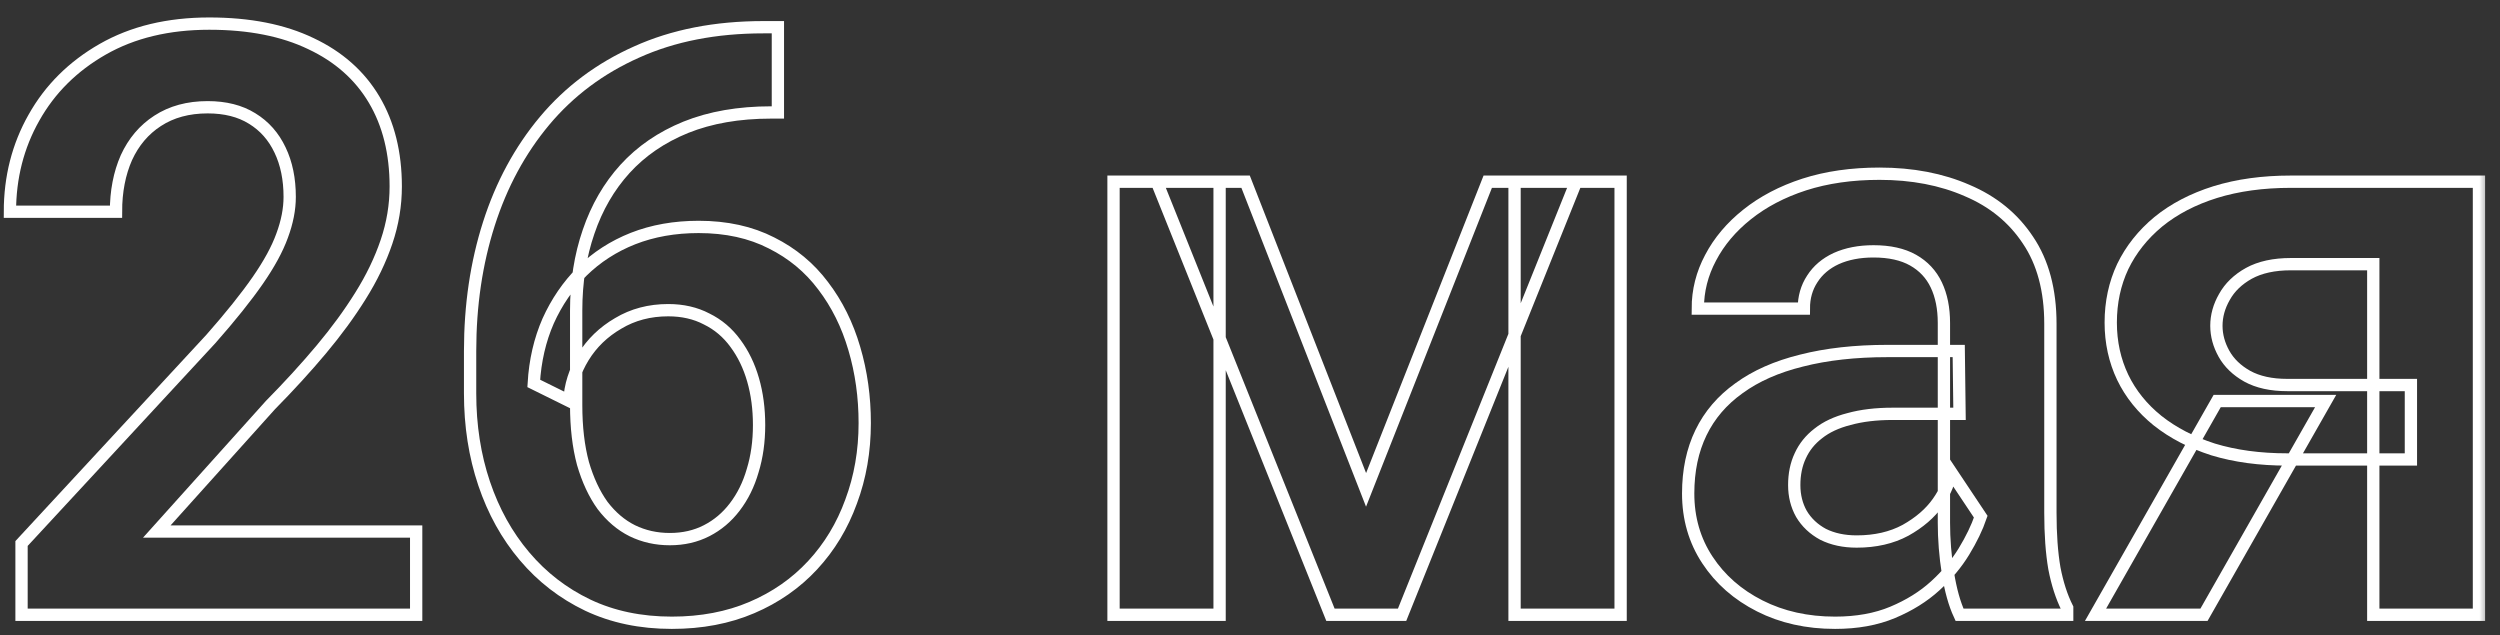
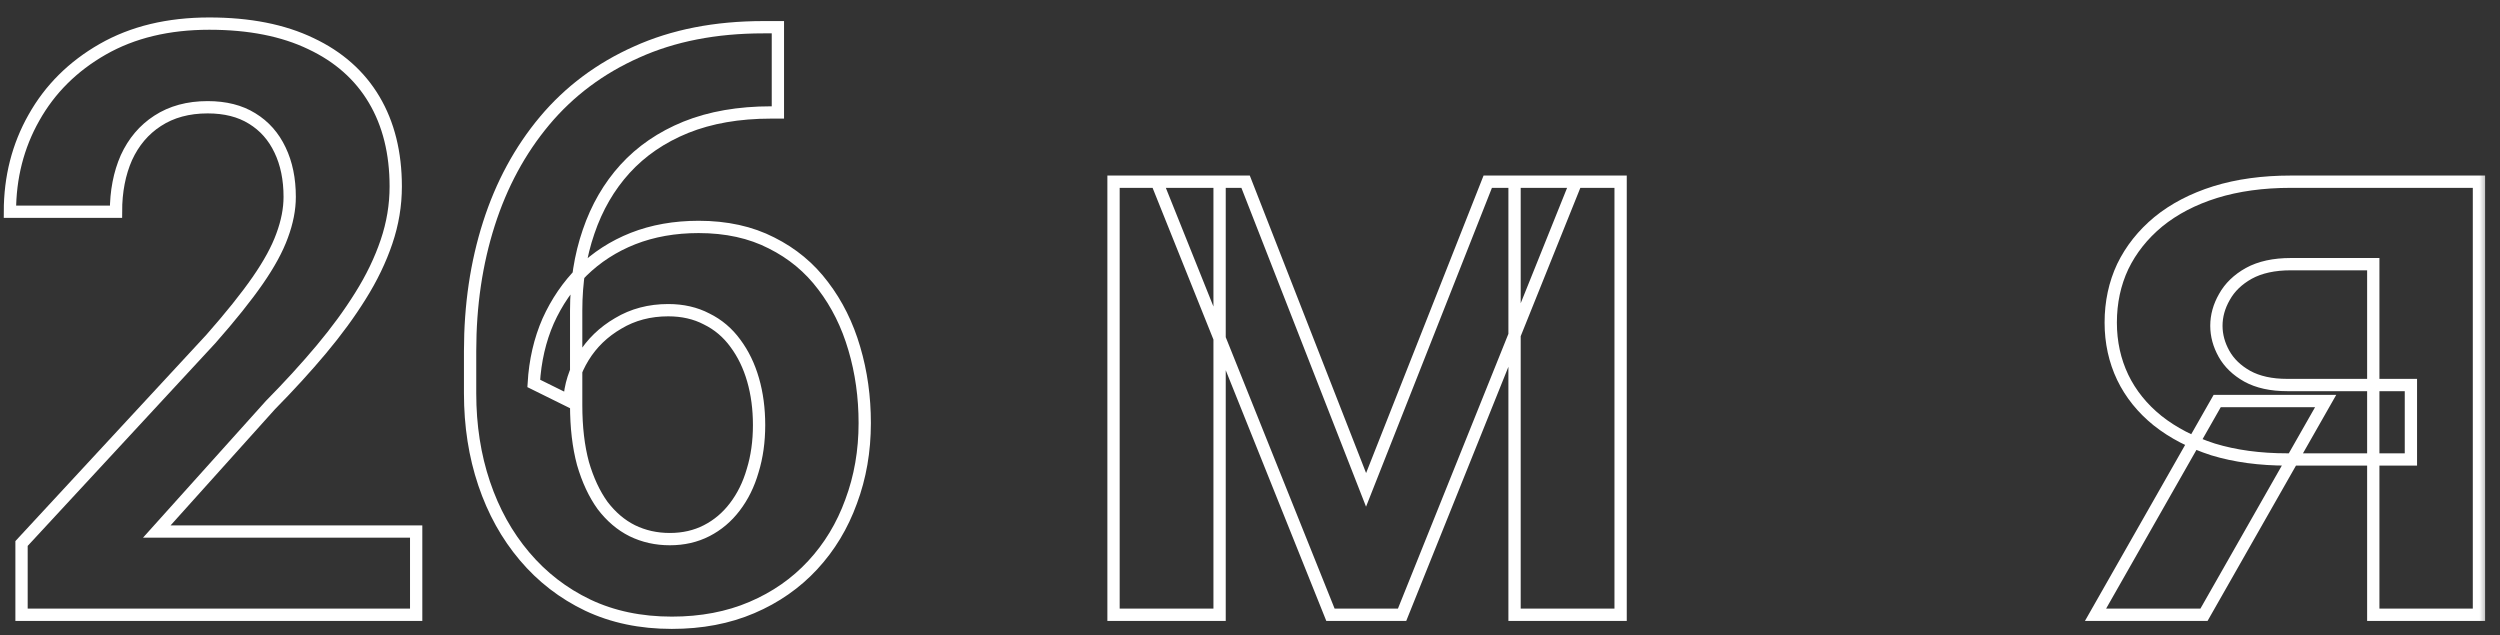
<svg xmlns="http://www.w3.org/2000/svg" width="122" height="31" viewBox="0 0 122 31" fill="none">
  <rect x="0" y="0" width="122" height="31" fill="#333333" stroke="none" />
  <mask id="path-1-outside-1_2182_12781" maskUnits="userSpaceOnUse" x="-0.516" y="0.152" width="122" height="31" fill="black">
    <rect fill="white" x="-0.516" y="0.152" width="122" height="31" />
    <path d="M20.309 25.938V30H1.051V26.523L10.289 16.543C11.253 15.449 12.014 14.499 12.574 13.691C13.134 12.884 13.531 12.155 13.766 11.504C14.013 10.84 14.137 10.208 14.137 9.609C14.137 8.737 13.98 7.975 13.668 7.324C13.355 6.66 12.9 6.146 12.301 5.781C11.715 5.417 10.992 5.234 10.133 5.234C9.182 5.234 8.368 5.456 7.691 5.898C7.027 6.328 6.52 6.927 6.168 7.695C5.829 8.464 5.66 9.342 5.66 10.332H0.484C0.484 8.652 0.875 7.122 1.656 5.742C2.438 4.349 3.557 3.236 5.016 2.402C6.474 1.569 8.206 1.152 10.211 1.152C12.164 1.152 13.818 1.478 15.172 2.129C16.526 2.767 17.555 3.678 18.258 4.863C18.961 6.048 19.312 7.461 19.312 9.102C19.312 10.013 19.163 10.912 18.863 11.797C18.564 12.682 18.141 13.561 17.594 14.434C17.06 15.293 16.422 16.165 15.68 17.051C14.938 17.936 14.111 18.841 13.199 19.766L7.652 25.938H20.309Z" />
    <path d="M37.258 1.328H37.961V5.488H37.629C36.053 5.488 34.667 5.729 33.469 6.211C32.284 6.693 31.294 7.37 30.5 8.242C29.719 9.102 29.126 10.124 28.723 11.309C28.319 12.48 28.117 13.763 28.117 15.156V19.766C28.117 20.846 28.228 21.797 28.449 22.617C28.684 23.424 29.003 24.108 29.406 24.668C29.823 25.215 30.305 25.625 30.852 25.898C31.412 26.172 32.023 26.309 32.688 26.309C33.352 26.309 33.95 26.172 34.484 25.898C35.018 25.625 35.474 25.241 35.852 24.746C36.242 24.238 36.535 23.646 36.73 22.969C36.939 22.292 37.043 21.549 37.043 20.742C37.043 19.948 36.945 19.212 36.75 18.535C36.555 17.858 36.268 17.266 35.891 16.758C35.513 16.237 35.044 15.84 34.484 15.566C33.938 15.28 33.312 15.137 32.609 15.137C31.698 15.137 30.884 15.352 30.168 15.781C29.452 16.198 28.885 16.745 28.469 17.422C28.052 18.099 27.824 18.815 27.785 19.57L26.047 18.711C26.112 17.604 26.346 16.588 26.75 15.664C27.167 14.74 27.72 13.932 28.41 13.242C29.113 12.552 29.94 12.018 30.891 11.641C31.854 11.263 32.922 11.074 34.094 11.074C35.448 11.074 36.633 11.335 37.648 11.855C38.664 12.363 39.504 13.06 40.168 13.945C40.845 14.831 41.353 15.853 41.691 17.012C42.03 18.158 42.199 19.369 42.199 20.645C42.199 22.012 41.978 23.288 41.535 24.473C41.105 25.658 40.48 26.693 39.66 27.578C38.84 28.463 37.85 29.154 36.691 29.648C35.533 30.143 34.23 30.391 32.785 30.391C31.262 30.391 29.895 30.104 28.684 29.531C27.486 28.958 26.457 28.164 25.598 27.148C24.738 26.133 24.081 24.948 23.625 23.594C23.169 22.24 22.941 20.775 22.941 19.199V17.129C22.941 14.902 23.247 12.832 23.859 10.918C24.471 9.004 25.376 7.331 26.574 5.898C27.785 4.453 29.283 3.333 31.066 2.539C32.85 1.732 34.914 1.328 37.258 1.328Z" />
    <path d="M66.664 23.906L72.602 8.867H76.918L68.422 30H64.926L56.449 8.867H60.785L66.664 23.906ZM59.516 8.867V30H54.34V8.867H59.516ZM73.91 30V8.867H79.086V30H73.91Z" />
-     <path d="M94.863 25.508V15.762C94.863 15.046 94.74 14.427 94.492 13.906C94.245 13.385 93.867 12.982 93.359 12.695C92.852 12.409 92.207 12.266 91.426 12.266C90.736 12.266 90.13 12.383 89.609 12.617C89.102 12.852 88.711 13.184 88.438 13.613C88.164 14.03 88.027 14.512 88.027 15.059H82.852C82.852 14.186 83.06 13.359 83.477 12.578C83.893 11.784 84.486 11.081 85.254 10.469C86.035 9.844 86.966 9.355 88.047 9.004C89.141 8.652 90.365 8.477 91.719 8.477C93.32 8.477 94.746 8.75 95.996 9.297C97.259 9.831 98.249 10.638 98.965 11.719C99.694 12.8 100.059 14.16 100.059 15.801V25.02C100.059 26.074 100.124 26.979 100.254 27.734C100.397 28.477 100.605 29.121 100.879 29.668V30H95.625C95.378 29.466 95.189 28.789 95.059 27.969C94.928 27.135 94.863 26.315 94.863 25.508ZM95.586 17.129L95.625 20.195H92.363C91.556 20.195 90.846 20.28 90.234 20.449C89.622 20.605 89.121 20.84 88.731 21.152C88.34 21.452 88.047 21.816 87.852 22.246C87.656 22.663 87.559 23.138 87.559 23.672C87.559 24.193 87.676 24.662 87.91 25.078C88.158 25.495 88.509 25.827 88.965 26.074C89.434 26.309 89.981 26.426 90.606 26.426C91.517 26.426 92.311 26.244 92.988 25.879C93.665 25.501 94.193 25.046 94.57 24.512C94.948 23.978 95.15 23.47 95.176 22.988L96.66 25.215C96.478 25.749 96.204 26.315 95.84 26.914C95.475 27.513 95.007 28.073 94.434 28.594C93.861 29.115 93.171 29.544 92.363 29.883C91.556 30.221 90.618 30.391 89.551 30.391C88.184 30.391 86.96 30.117 85.879 29.57C84.798 29.023 83.945 28.275 83.32 27.324C82.695 26.374 82.383 25.293 82.383 24.082C82.383 22.962 82.591 21.973 83.008 21.113C83.424 20.254 84.043 19.531 84.863 18.945C85.684 18.346 86.699 17.897 87.91 17.598C89.134 17.285 90.534 17.129 92.109 17.129H95.586Z" />
+     <path d="M94.863 25.508V15.762C94.863 15.046 94.74 14.427 94.492 13.906C94.245 13.385 93.867 12.982 93.359 12.695C92.852 12.409 92.207 12.266 91.426 12.266C90.736 12.266 90.13 12.383 89.609 12.617C89.102 12.852 88.711 13.184 88.438 13.613C88.164 14.03 88.027 14.512 88.027 15.059H82.852C82.852 14.186 83.06 13.359 83.477 12.578C83.893 11.784 84.486 11.081 85.254 10.469C86.035 9.844 86.966 9.355 88.047 9.004C89.141 8.652 90.365 8.477 91.719 8.477C93.32 8.477 94.746 8.75 95.996 9.297C97.259 9.831 98.249 10.638 98.965 11.719C99.694 12.8 100.059 14.16 100.059 15.801V25.02C100.059 26.074 100.124 26.979 100.254 27.734C100.397 28.477 100.605 29.121 100.879 29.668V30H95.625C95.378 29.466 95.189 28.789 95.059 27.969C94.928 27.135 94.863 26.315 94.863 25.508ZM95.586 17.129L95.625 20.195H92.363C91.556 20.195 90.846 20.28 90.234 20.449C89.622 20.605 89.121 20.84 88.731 21.152C88.34 21.452 88.047 21.816 87.852 22.246C87.559 24.193 87.676 24.662 87.91 25.078C88.158 25.495 88.509 25.827 88.965 26.074C89.434 26.309 89.981 26.426 90.606 26.426C91.517 26.426 92.311 26.244 92.988 25.879C93.665 25.501 94.193 25.046 94.57 24.512C94.948 23.978 95.15 23.47 95.176 22.988L96.66 25.215C96.478 25.749 96.204 26.315 95.84 26.914C95.475 27.513 95.007 28.073 94.434 28.594C93.861 29.115 93.171 29.544 92.363 29.883C91.556 30.221 90.618 30.391 89.551 30.391C88.184 30.391 86.96 30.117 85.879 29.57C84.798 29.023 83.945 28.275 83.32 27.324C82.695 26.374 82.383 25.293 82.383 24.082C82.383 22.962 82.591 21.973 83.008 21.113C83.424 20.254 84.043 19.531 84.863 18.945C85.684 18.346 86.699 17.897 87.91 17.598C89.134 17.285 90.534 17.129 92.109 17.129H95.586Z" />
    <path d="M108.199 19.57H113.492L107.555 30H102.262L108.199 19.57ZM111.793 8.867H120.973V30H115.816V12.891H111.793C110.973 12.891 110.289 13.04 109.742 13.34C109.208 13.639 108.811 14.023 108.551 14.492C108.29 14.948 108.16 15.417 108.16 15.898C108.16 16.367 108.284 16.823 108.531 17.266C108.779 17.708 109.156 18.073 109.664 18.359C110.185 18.646 110.836 18.789 111.617 18.789H117.652V22.422H111.617C110.276 22.422 109.072 22.259 108.004 21.934C106.949 21.595 106.044 21.126 105.289 20.527C104.547 19.928 103.98 19.225 103.59 18.418C103.199 17.598 103.004 16.706 103.004 15.742C103.004 14.753 103.199 13.841 103.59 13.008C103.993 12.175 104.573 11.445 105.328 10.82C106.096 10.195 107.021 9.714 108.102 9.375C109.195 9.036 110.426 8.867 111.793 8.867Z" />
  </mask>
  <path d="M20.309 25.938V30H1.051V26.523L10.289 16.543C11.253 15.449 12.014 14.499 12.574 13.691C13.134 12.884 13.531 12.155 13.766 11.504C14.013 10.84 14.137 10.208 14.137 9.609C14.137 8.737 13.98 7.975 13.668 7.324C13.355 6.66 12.9 6.146 12.301 5.781C11.715 5.417 10.992 5.234 10.133 5.234C9.182 5.234 8.368 5.456 7.691 5.898C7.027 6.328 6.52 6.927 6.168 7.695C5.829 8.464 5.66 9.342 5.66 10.332H0.484C0.484 8.652 0.875 7.122 1.656 5.742C2.438 4.349 3.557 3.236 5.016 2.402C6.474 1.569 8.206 1.152 10.211 1.152C12.164 1.152 13.818 1.478 15.172 2.129C16.526 2.767 17.555 3.678 18.258 4.863C18.961 6.048 19.312 7.461 19.312 9.102C19.312 10.013 19.163 10.912 18.863 11.797C18.564 12.682 18.141 13.561 17.594 14.434C17.06 15.293 16.422 16.165 15.68 17.051C14.938 17.936 14.111 18.841 13.199 19.766L7.652 25.938H20.309Z" stroke="white" stroke-width="0.6" mask="url(#path-1-outside-1_2182_12781)" />
  <path d="M37.258 1.328H37.961V5.488H37.629C36.053 5.488 34.667 5.729 33.469 6.211C32.284 6.693 31.294 7.37 30.5 8.242C29.719 9.102 29.126 10.124 28.723 11.309C28.319 12.48 28.117 13.763 28.117 15.156V19.766C28.117 20.846 28.228 21.797 28.449 22.617C28.684 23.424 29.003 24.108 29.406 24.668C29.823 25.215 30.305 25.625 30.852 25.898C31.412 26.172 32.023 26.309 32.688 26.309C33.352 26.309 33.95 26.172 34.484 25.898C35.018 25.625 35.474 25.241 35.852 24.746C36.242 24.238 36.535 23.646 36.73 22.969C36.939 22.292 37.043 21.549 37.043 20.742C37.043 19.948 36.945 19.212 36.75 18.535C36.555 17.858 36.268 17.266 35.891 16.758C35.513 16.237 35.044 15.84 34.484 15.566C33.938 15.28 33.312 15.137 32.609 15.137C31.698 15.137 30.884 15.352 30.168 15.781C29.452 16.198 28.885 16.745 28.469 17.422C28.052 18.099 27.824 18.815 27.785 19.57L26.047 18.711C26.112 17.604 26.346 16.588 26.75 15.664C27.167 14.74 27.72 13.932 28.41 13.242C29.113 12.552 29.94 12.018 30.891 11.641C31.854 11.263 32.922 11.074 34.094 11.074C35.448 11.074 36.633 11.335 37.648 11.855C38.664 12.363 39.504 13.06 40.168 13.945C40.845 14.831 41.353 15.853 41.691 17.012C42.03 18.158 42.199 19.369 42.199 20.645C42.199 22.012 41.978 23.288 41.535 24.473C41.105 25.658 40.48 26.693 39.66 27.578C38.84 28.463 37.85 29.154 36.691 29.648C35.533 30.143 34.23 30.391 32.785 30.391C31.262 30.391 29.895 30.104 28.684 29.531C27.486 28.958 26.457 28.164 25.598 27.148C24.738 26.133 24.081 24.948 23.625 23.594C23.169 22.24 22.941 20.775 22.941 19.199V17.129C22.941 14.902 23.247 12.832 23.859 10.918C24.471 9.004 25.376 7.331 26.574 5.898C27.785 4.453 29.283 3.333 31.066 2.539C32.85 1.732 34.914 1.328 37.258 1.328Z" stroke="white" stroke-width="0.6" mask="url(#path-1-outside-1_2182_12781)" />
  <path d="M66.664 23.906L72.602 8.867H76.918L68.422 30H64.926L56.449 8.867H60.785L66.664 23.906ZM59.516 8.867V30H54.34V8.867H59.516ZM73.91 30V8.867H79.086V30H73.91Z" stroke="white" stroke-width="0.6" mask="url(#path-1-outside-1_2182_12781)" />
-   <path d="M94.863 25.508V15.762C94.863 15.046 94.74 14.427 94.492 13.906C94.245 13.385 93.867 12.982 93.359 12.695C92.852 12.409 92.207 12.266 91.426 12.266C90.736 12.266 90.13 12.383 89.609 12.617C89.102 12.852 88.711 13.184 88.438 13.613C88.164 14.03 88.027 14.512 88.027 15.059H82.852C82.852 14.186 83.06 13.359 83.477 12.578C83.893 11.784 84.486 11.081 85.254 10.469C86.035 9.844 86.966 9.355 88.047 9.004C89.141 8.652 90.365 8.477 91.719 8.477C93.32 8.477 94.746 8.75 95.996 9.297C97.259 9.831 98.249 10.638 98.965 11.719C99.694 12.8 100.059 14.16 100.059 15.801V25.02C100.059 26.074 100.124 26.979 100.254 27.734C100.397 28.477 100.605 29.121 100.879 29.668V30H95.625C95.378 29.466 95.189 28.789 95.059 27.969C94.928 27.135 94.863 26.315 94.863 25.508ZM95.586 17.129L95.625 20.195H92.363C91.556 20.195 90.846 20.28 90.234 20.449C89.622 20.605 89.121 20.84 88.731 21.152C88.34 21.452 88.047 21.816 87.852 22.246C87.656 22.663 87.559 23.138 87.559 23.672C87.559 24.193 87.676 24.662 87.91 25.078C88.158 25.495 88.509 25.827 88.965 26.074C89.434 26.309 89.981 26.426 90.606 26.426C91.517 26.426 92.311 26.244 92.988 25.879C93.665 25.501 94.193 25.046 94.57 24.512C94.948 23.978 95.15 23.47 95.176 22.988L96.66 25.215C96.478 25.749 96.204 26.315 95.84 26.914C95.475 27.513 95.007 28.073 94.434 28.594C93.861 29.115 93.171 29.544 92.363 29.883C91.556 30.221 90.618 30.391 89.551 30.391C88.184 30.391 86.96 30.117 85.879 29.57C84.798 29.023 83.945 28.275 83.32 27.324C82.695 26.374 82.383 25.293 82.383 24.082C82.383 22.962 82.591 21.973 83.008 21.113C83.424 20.254 84.043 19.531 84.863 18.945C85.684 18.346 86.699 17.897 87.91 17.598C89.134 17.285 90.534 17.129 92.109 17.129H95.586Z" stroke="white" stroke-width="0.6" mask="url(#path-1-outside-1_2182_12781)" />
  <path d="M108.199 19.57H113.492L107.555 30H102.262L108.199 19.57ZM111.793 8.867H120.973V30H115.816V12.891H111.793C110.973 12.891 110.289 13.04 109.742 13.34C109.208 13.639 108.811 14.023 108.551 14.492C108.29 14.948 108.16 15.417 108.16 15.898C108.16 16.367 108.284 16.823 108.531 17.266C108.779 17.708 109.156 18.073 109.664 18.359C110.185 18.646 110.836 18.789 111.617 18.789H117.652V22.422H111.617C110.276 22.422 109.072 22.259 108.004 21.934C106.949 21.595 106.044 21.126 105.289 20.527C104.547 19.928 103.98 19.225 103.59 18.418C103.199 17.598 103.004 16.706 103.004 15.742C103.004 14.753 103.199 13.841 103.59 13.008C103.993 12.175 104.573 11.445 105.328 10.82C106.096 10.195 107.021 9.714 108.102 9.375C109.195 9.036 110.426 8.867 111.793 8.867Z" stroke="white" stroke-width="0.6" mask="url(#path-1-outside-1_2182_12781)" />
</svg>